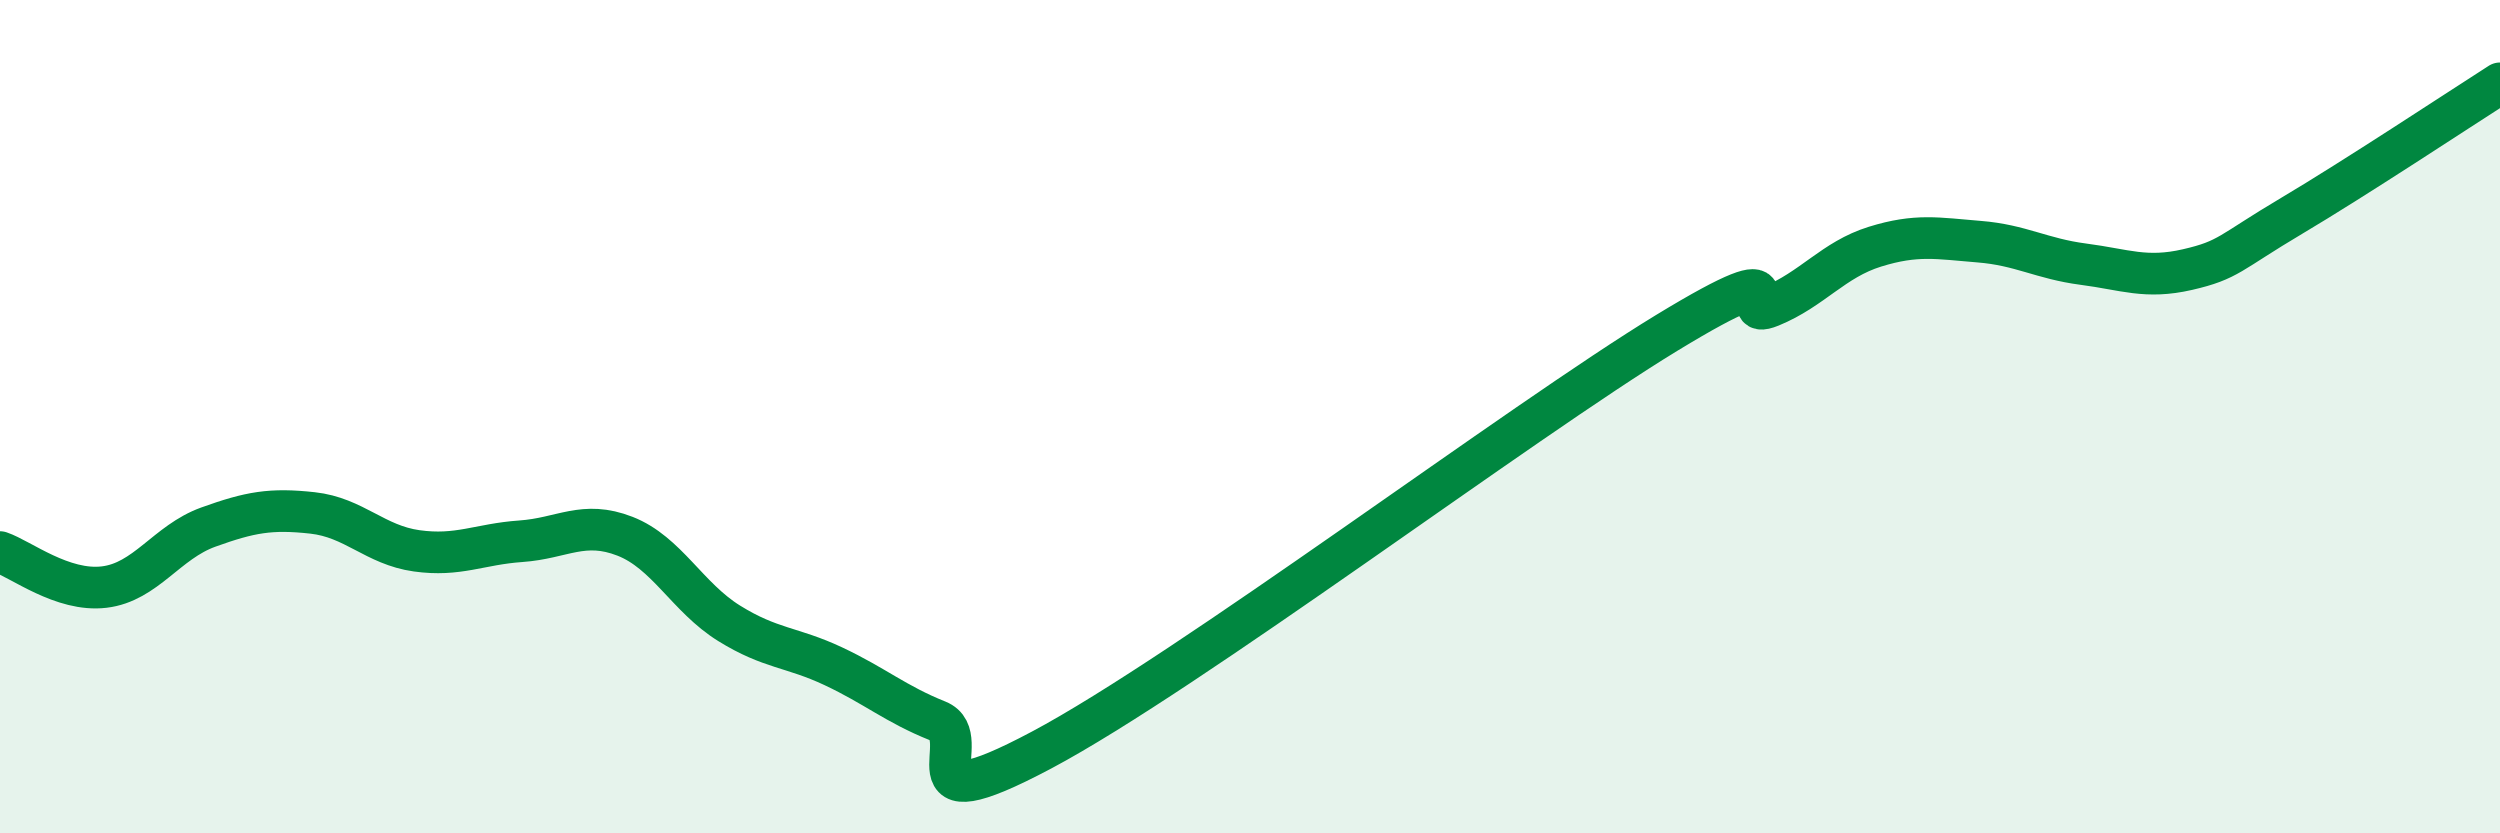
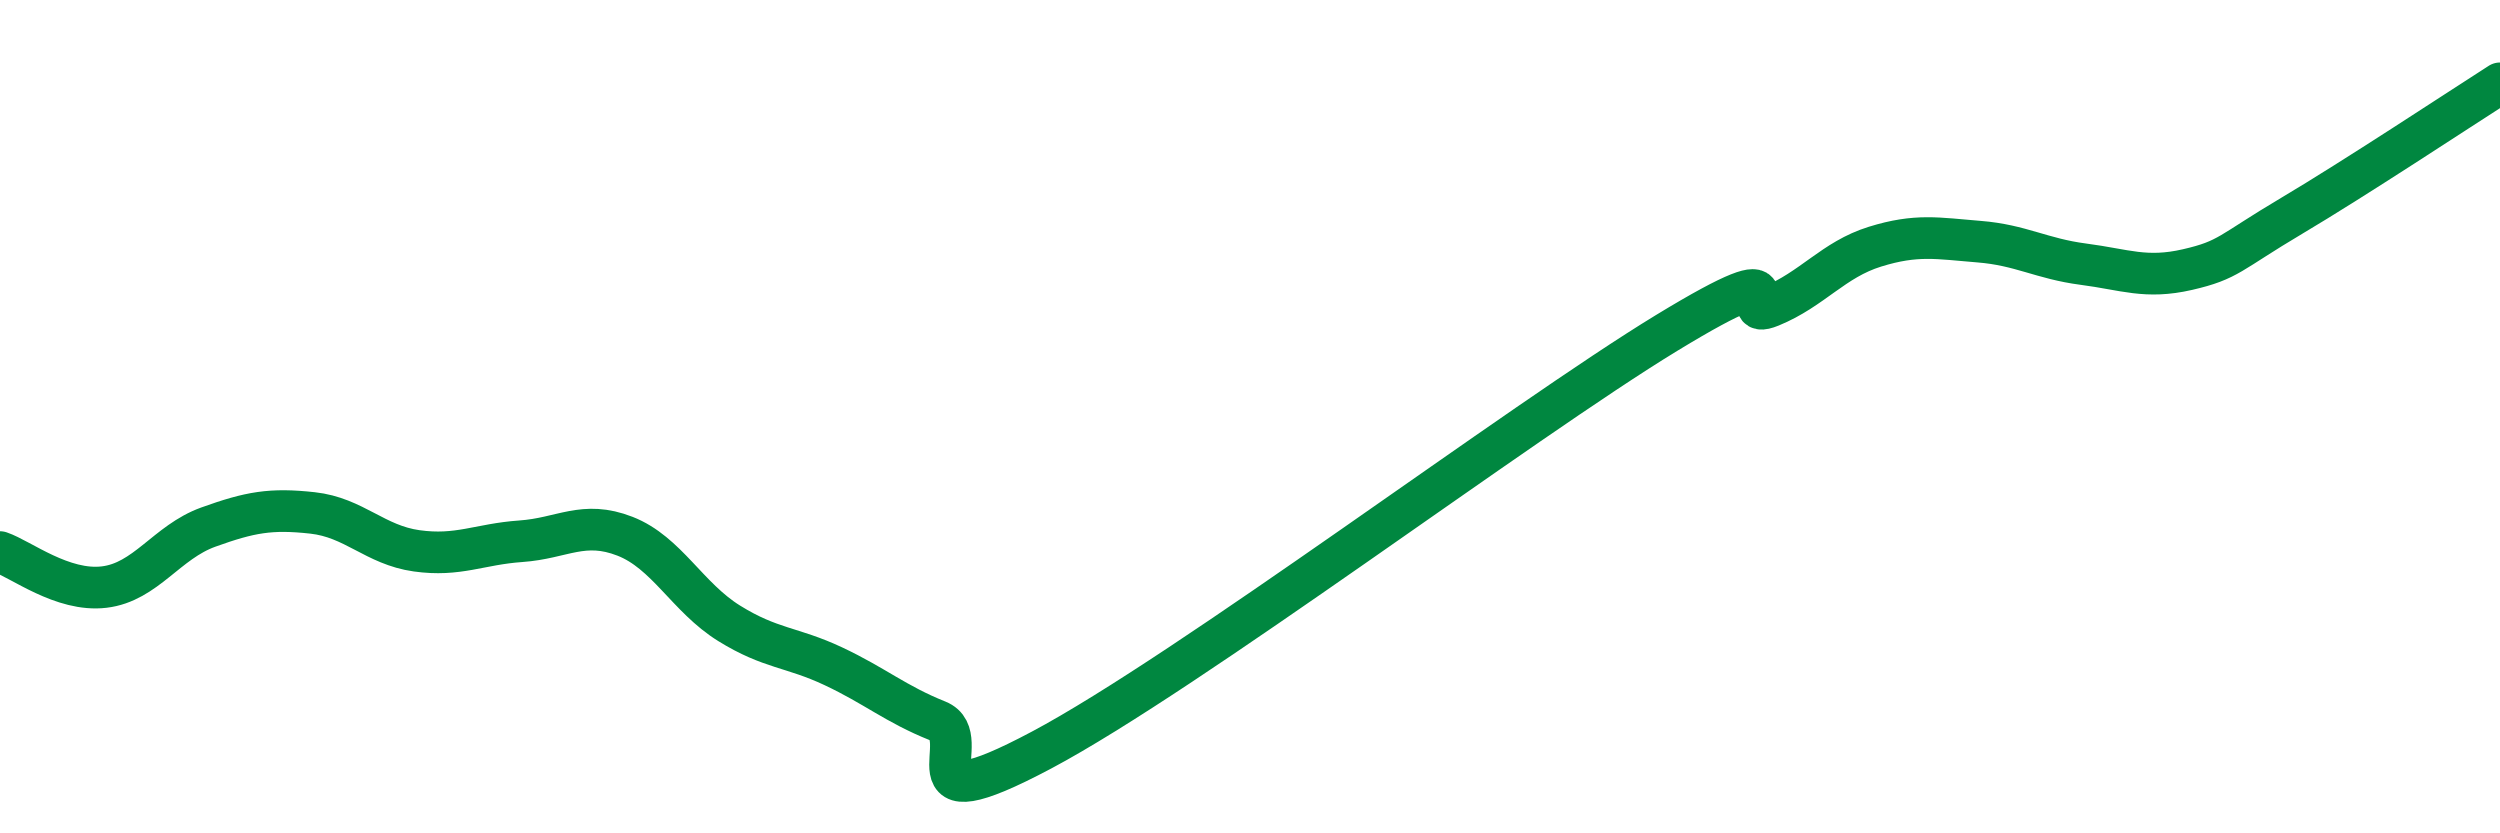
<svg xmlns="http://www.w3.org/2000/svg" width="60" height="20" viewBox="0 0 60 20">
-   <path d="M 0,13.25 C 0.5,13.42 1.5,14.21 2.5,14.09 C 3.5,13.97 4,13.01 5,12.65 C 6,12.29 6.5,12.2 7.5,12.31 C 8.5,12.42 9,13.08 10,13.22 C 11,13.36 11.5,13.06 12.5,12.99 C 13.5,12.92 14,12.48 15,12.87 C 16,13.26 16.5,14.34 17.5,14.96 C 18.5,15.58 19,15.52 20,15.99 C 21,16.46 21.5,16.9 22.5,17.3 C 23.5,17.7 21.5,19.86 25,18 C 28.5,16.14 36.5,10.12 40,7.99 C 43.5,5.86 41.5,7.76 42.5,7.35 C 43.5,6.94 44,6.23 45,5.92 C 46,5.61 46.5,5.72 47.5,5.8 C 48.5,5.88 49,6.21 50,6.34 C 51,6.47 51.5,6.7 52.5,6.47 C 53.5,6.24 53.5,6.07 55,5.18 C 56.5,4.29 59,2.64 60,2L60 20L0 20Z" fill="#008740" opacity="0.1" stroke-linecap="round" stroke-linejoin="round" />
  <path d="M 0,13.25 C 0.5,13.42 1.5,14.21 2.5,14.09 C 3.5,13.97 4,13.01 5,12.65 C 6,12.29 6.5,12.2 7.5,12.31 C 8.5,12.42 9,13.08 10,13.22 C 11,13.36 11.5,13.06 12.5,12.99 C 13.5,12.92 14,12.48 15,12.87 C 16,13.26 16.5,14.34 17.5,14.96 C 18.5,15.58 19,15.52 20,15.99 C 21,16.46 21.5,16.9 22.5,17.3 C 23.5,17.7 21.5,19.86 25,18 C 28.5,16.14 36.5,10.12 40,7.99 C 43.5,5.86 41.5,7.76 42.5,7.35 C 43.5,6.94 44,6.23 45,5.92 C 46,5.61 46.5,5.72 47.5,5.8 C 48.5,5.88 49,6.21 50,6.34 C 51,6.47 51.5,6.7 52.5,6.47 C 53.5,6.24 53.5,6.07 55,5.18 C 56.5,4.29 59,2.64 60,2" stroke="#008740" stroke-width="1" fill="none" stroke-linecap="round" stroke-linejoin="round" />
</svg>